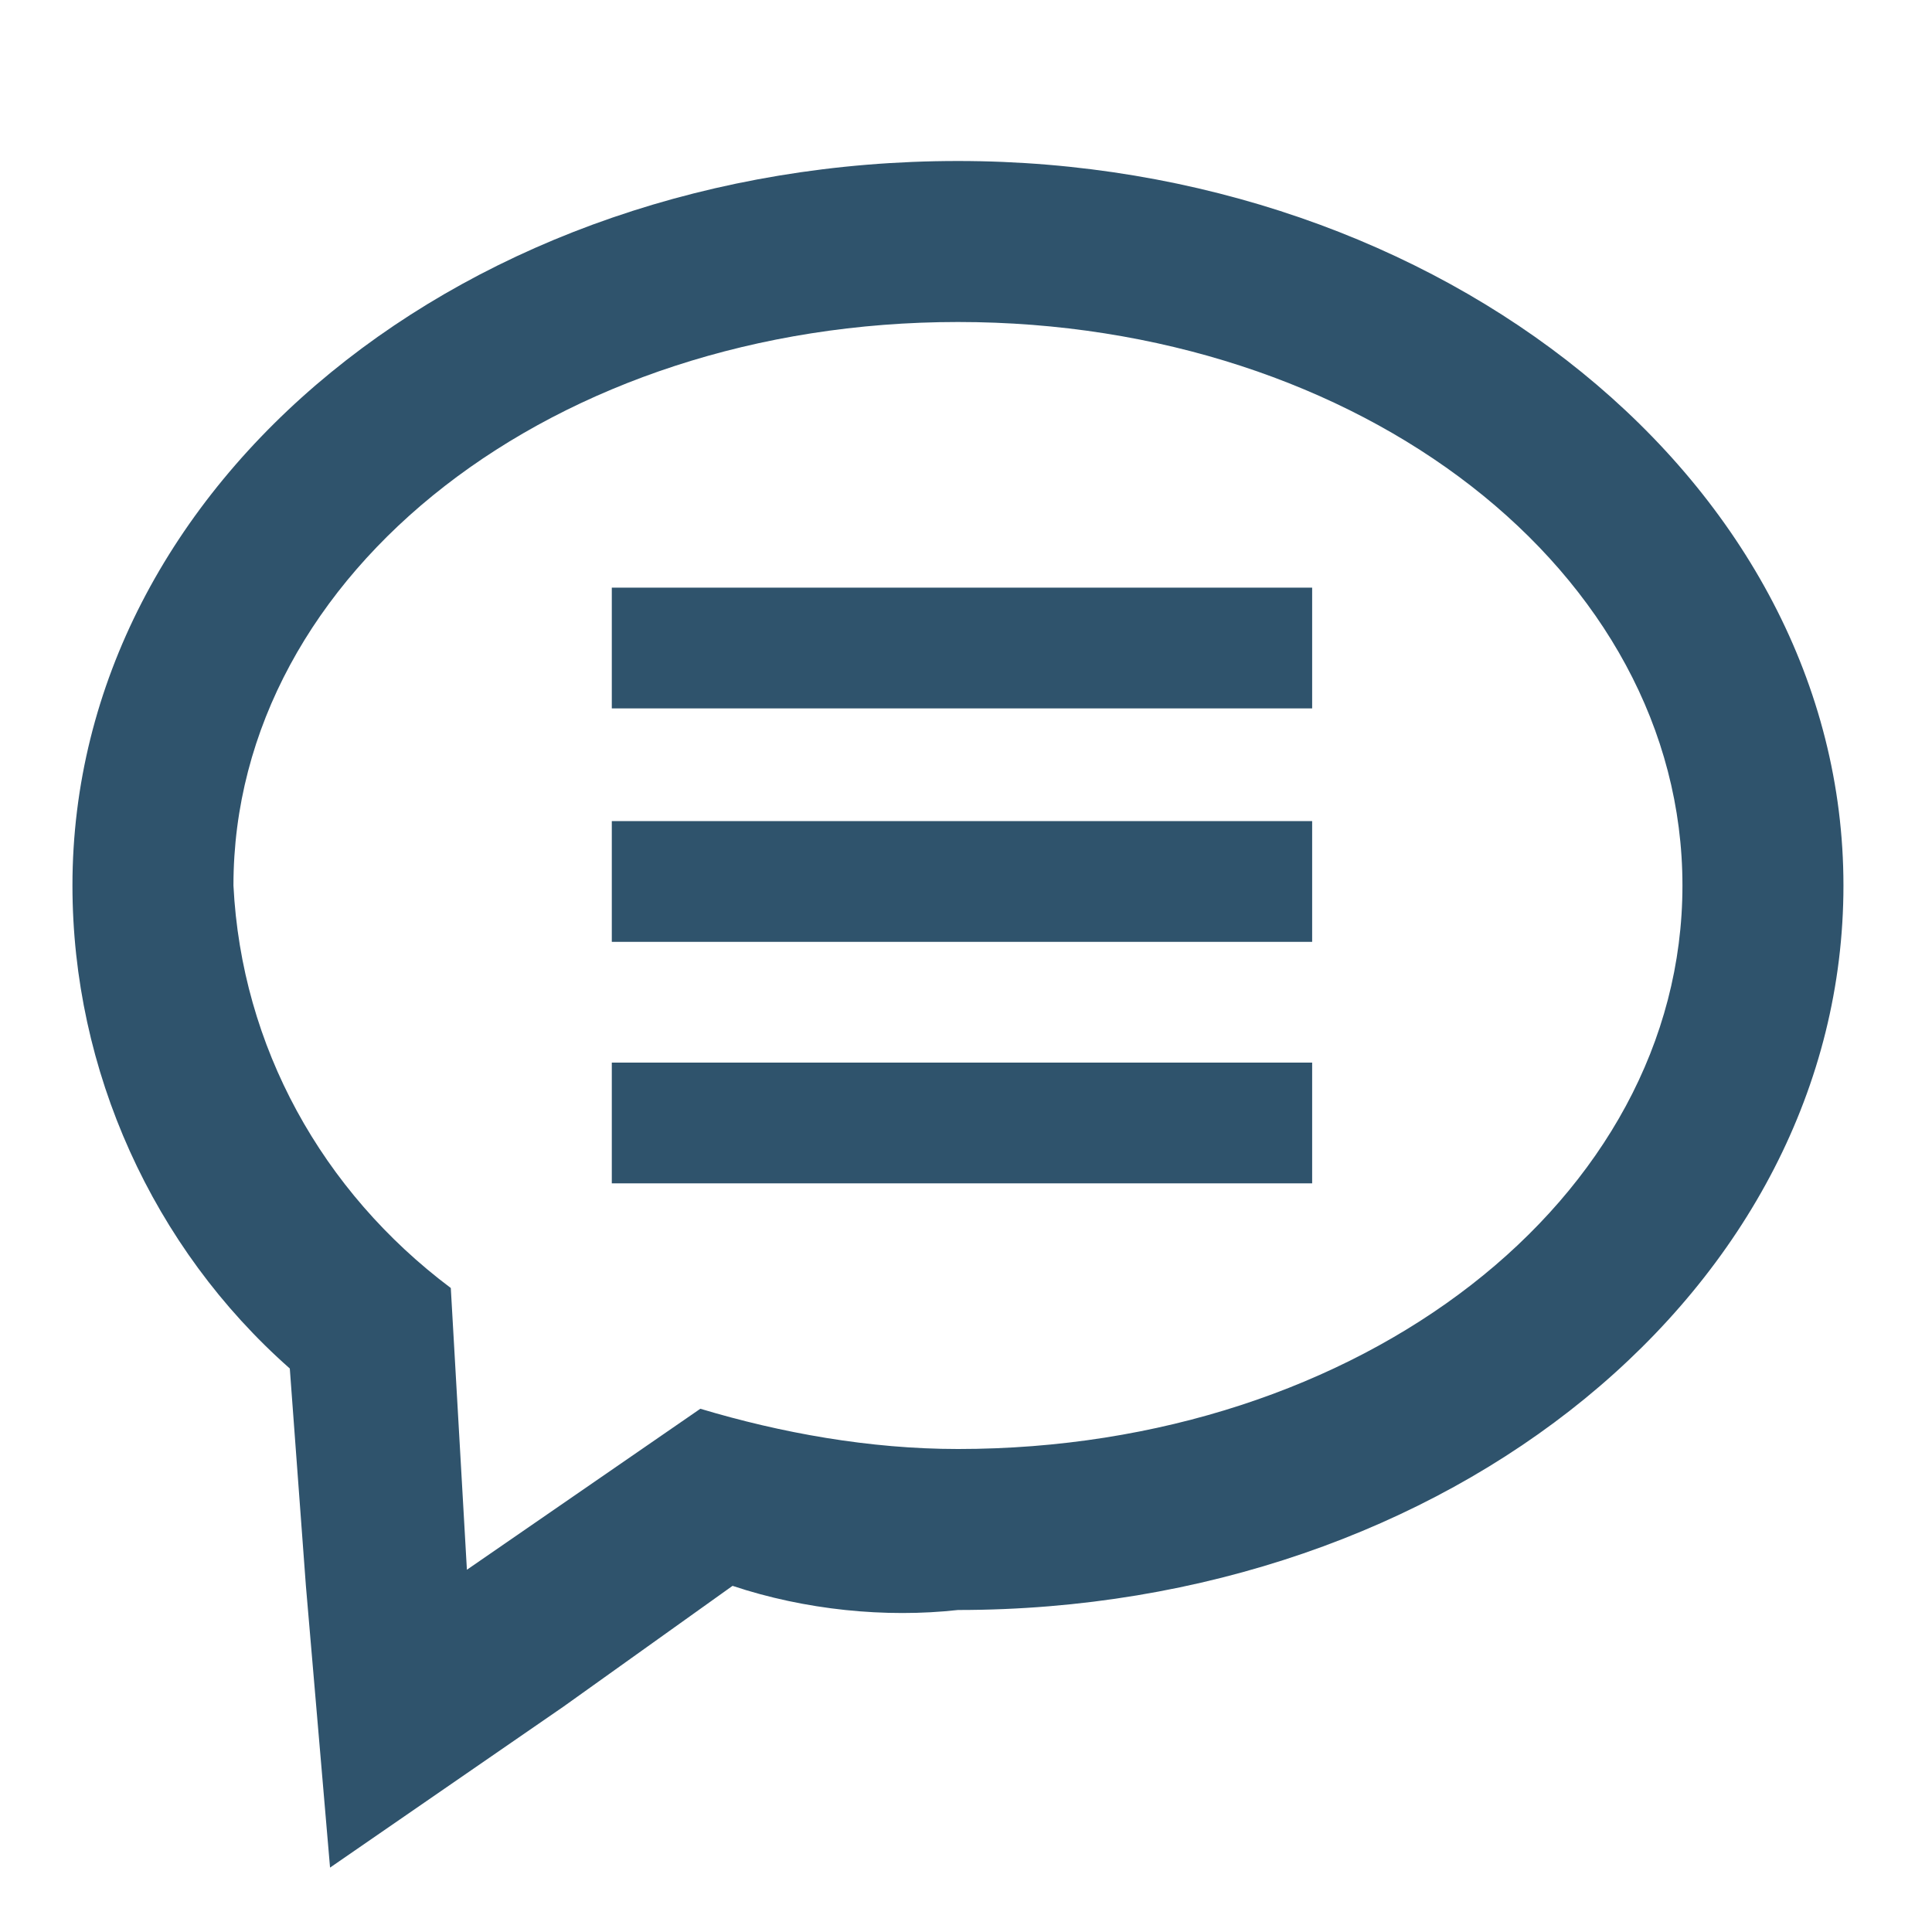
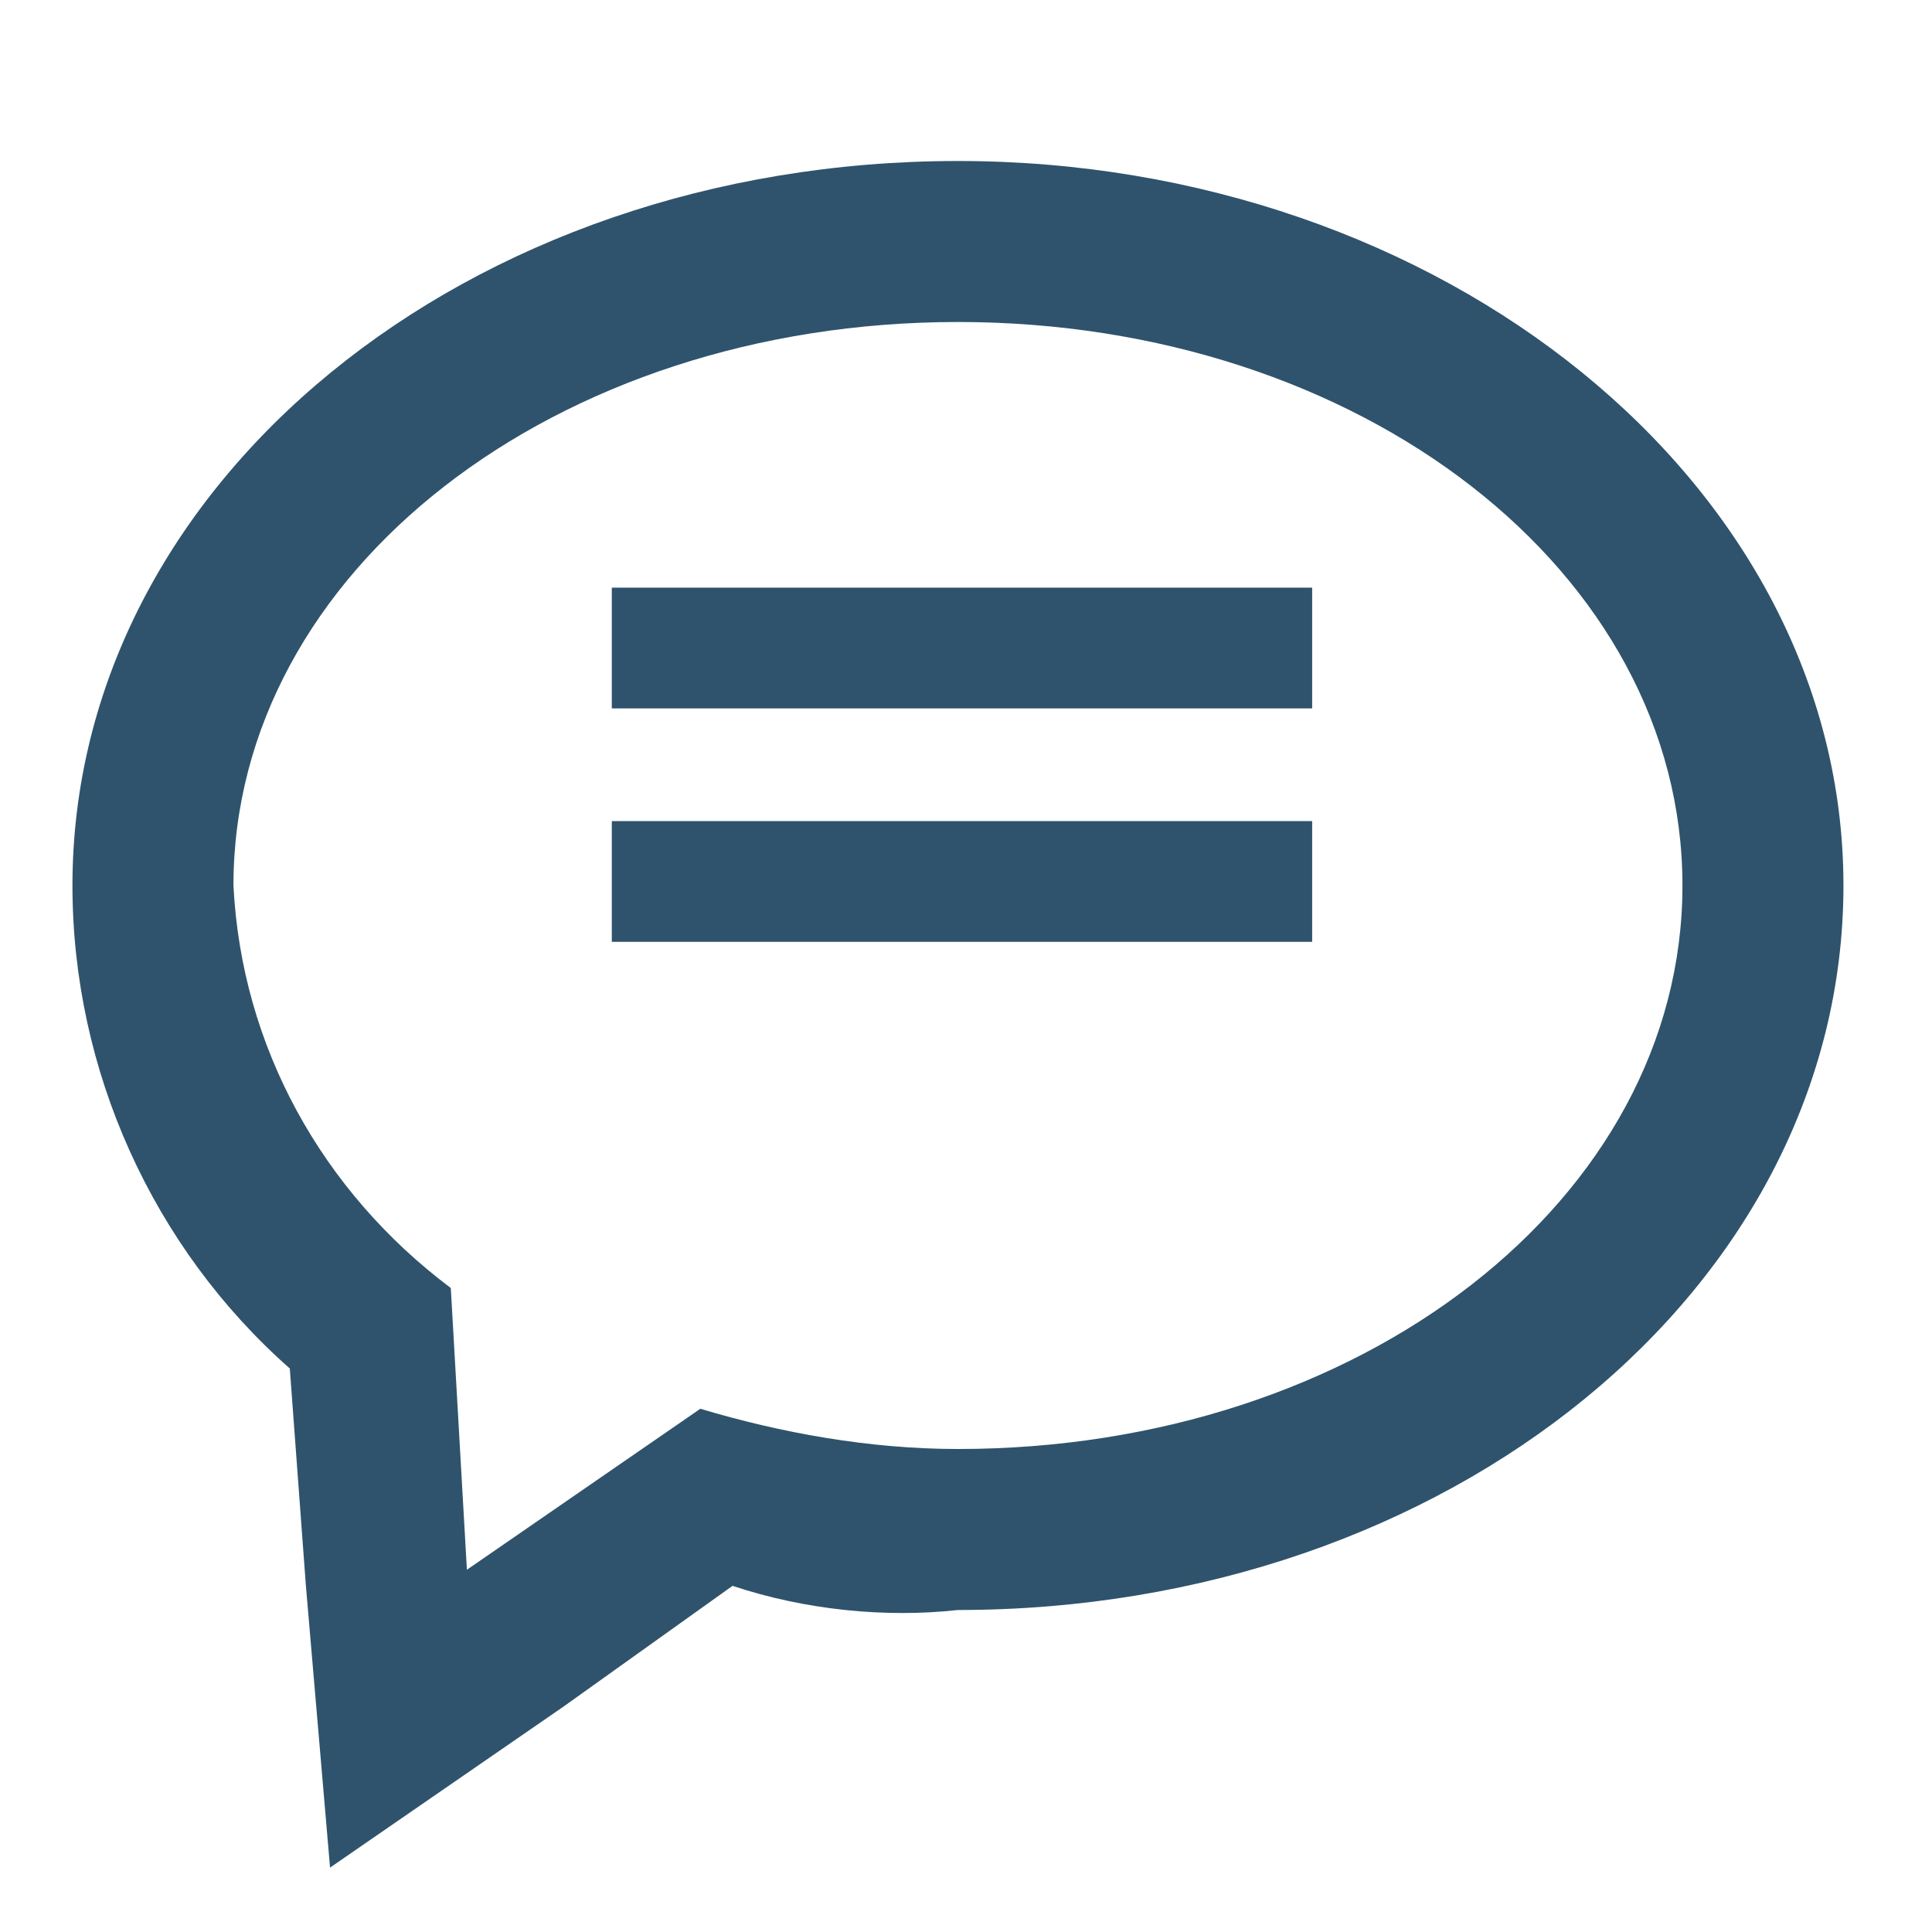
<svg xmlns="http://www.w3.org/2000/svg" version="1.1" id="Ebene_1" x="0px" y="0px" width="24px" height="24px" viewBox="0 0 24 24" style="enable-background:new 0 0 24 24;" xml:space="preserve">
  <style type="text/css">
	.st0{fill:#2F536C;}
	.st1{fill:none;}
</style>
  <g id="Ebene_1_00000150072231934596338690000009192587932634835099_">
    <path class="st0" d="M11.9,4c5,0,9,3.1,9,7s-4,7-9,7c-1.1,0-2.2-0.2-3.2-0.5l-2.9,2L5.6,16c-1.6-1.2-2.6-3-2.7-5   C2.9,7.1,6.9,4,11.9,4 M11.9,2c-6.1,0-11,4-11,9c0,2.3,1,4.5,2.7,6l0.2,2.7l0.3,3.5l2.9-2l2.1-1.5C10,20,11,20.1,11.9,20   c6.1,0,11-4,11-9S17.9,2,11.9,2L11.9,2z" />
-     <rect x="7.6" y="13.2" class="st0" width="8.7" height="1.5" />
    <rect x="7.6" y="10.2" class="st0" width="8.7" height="1.5" />
    <rect x="7.6" y="7.3" class="st0" width="8.7" height="1.5" />
    <rect y="0" class="st1" width="24" height="24" />
  </g>
  <g id="Isolationsmodus">
    <rect y="0" class="st1" width="24" height="24" />
  </g>
</svg>